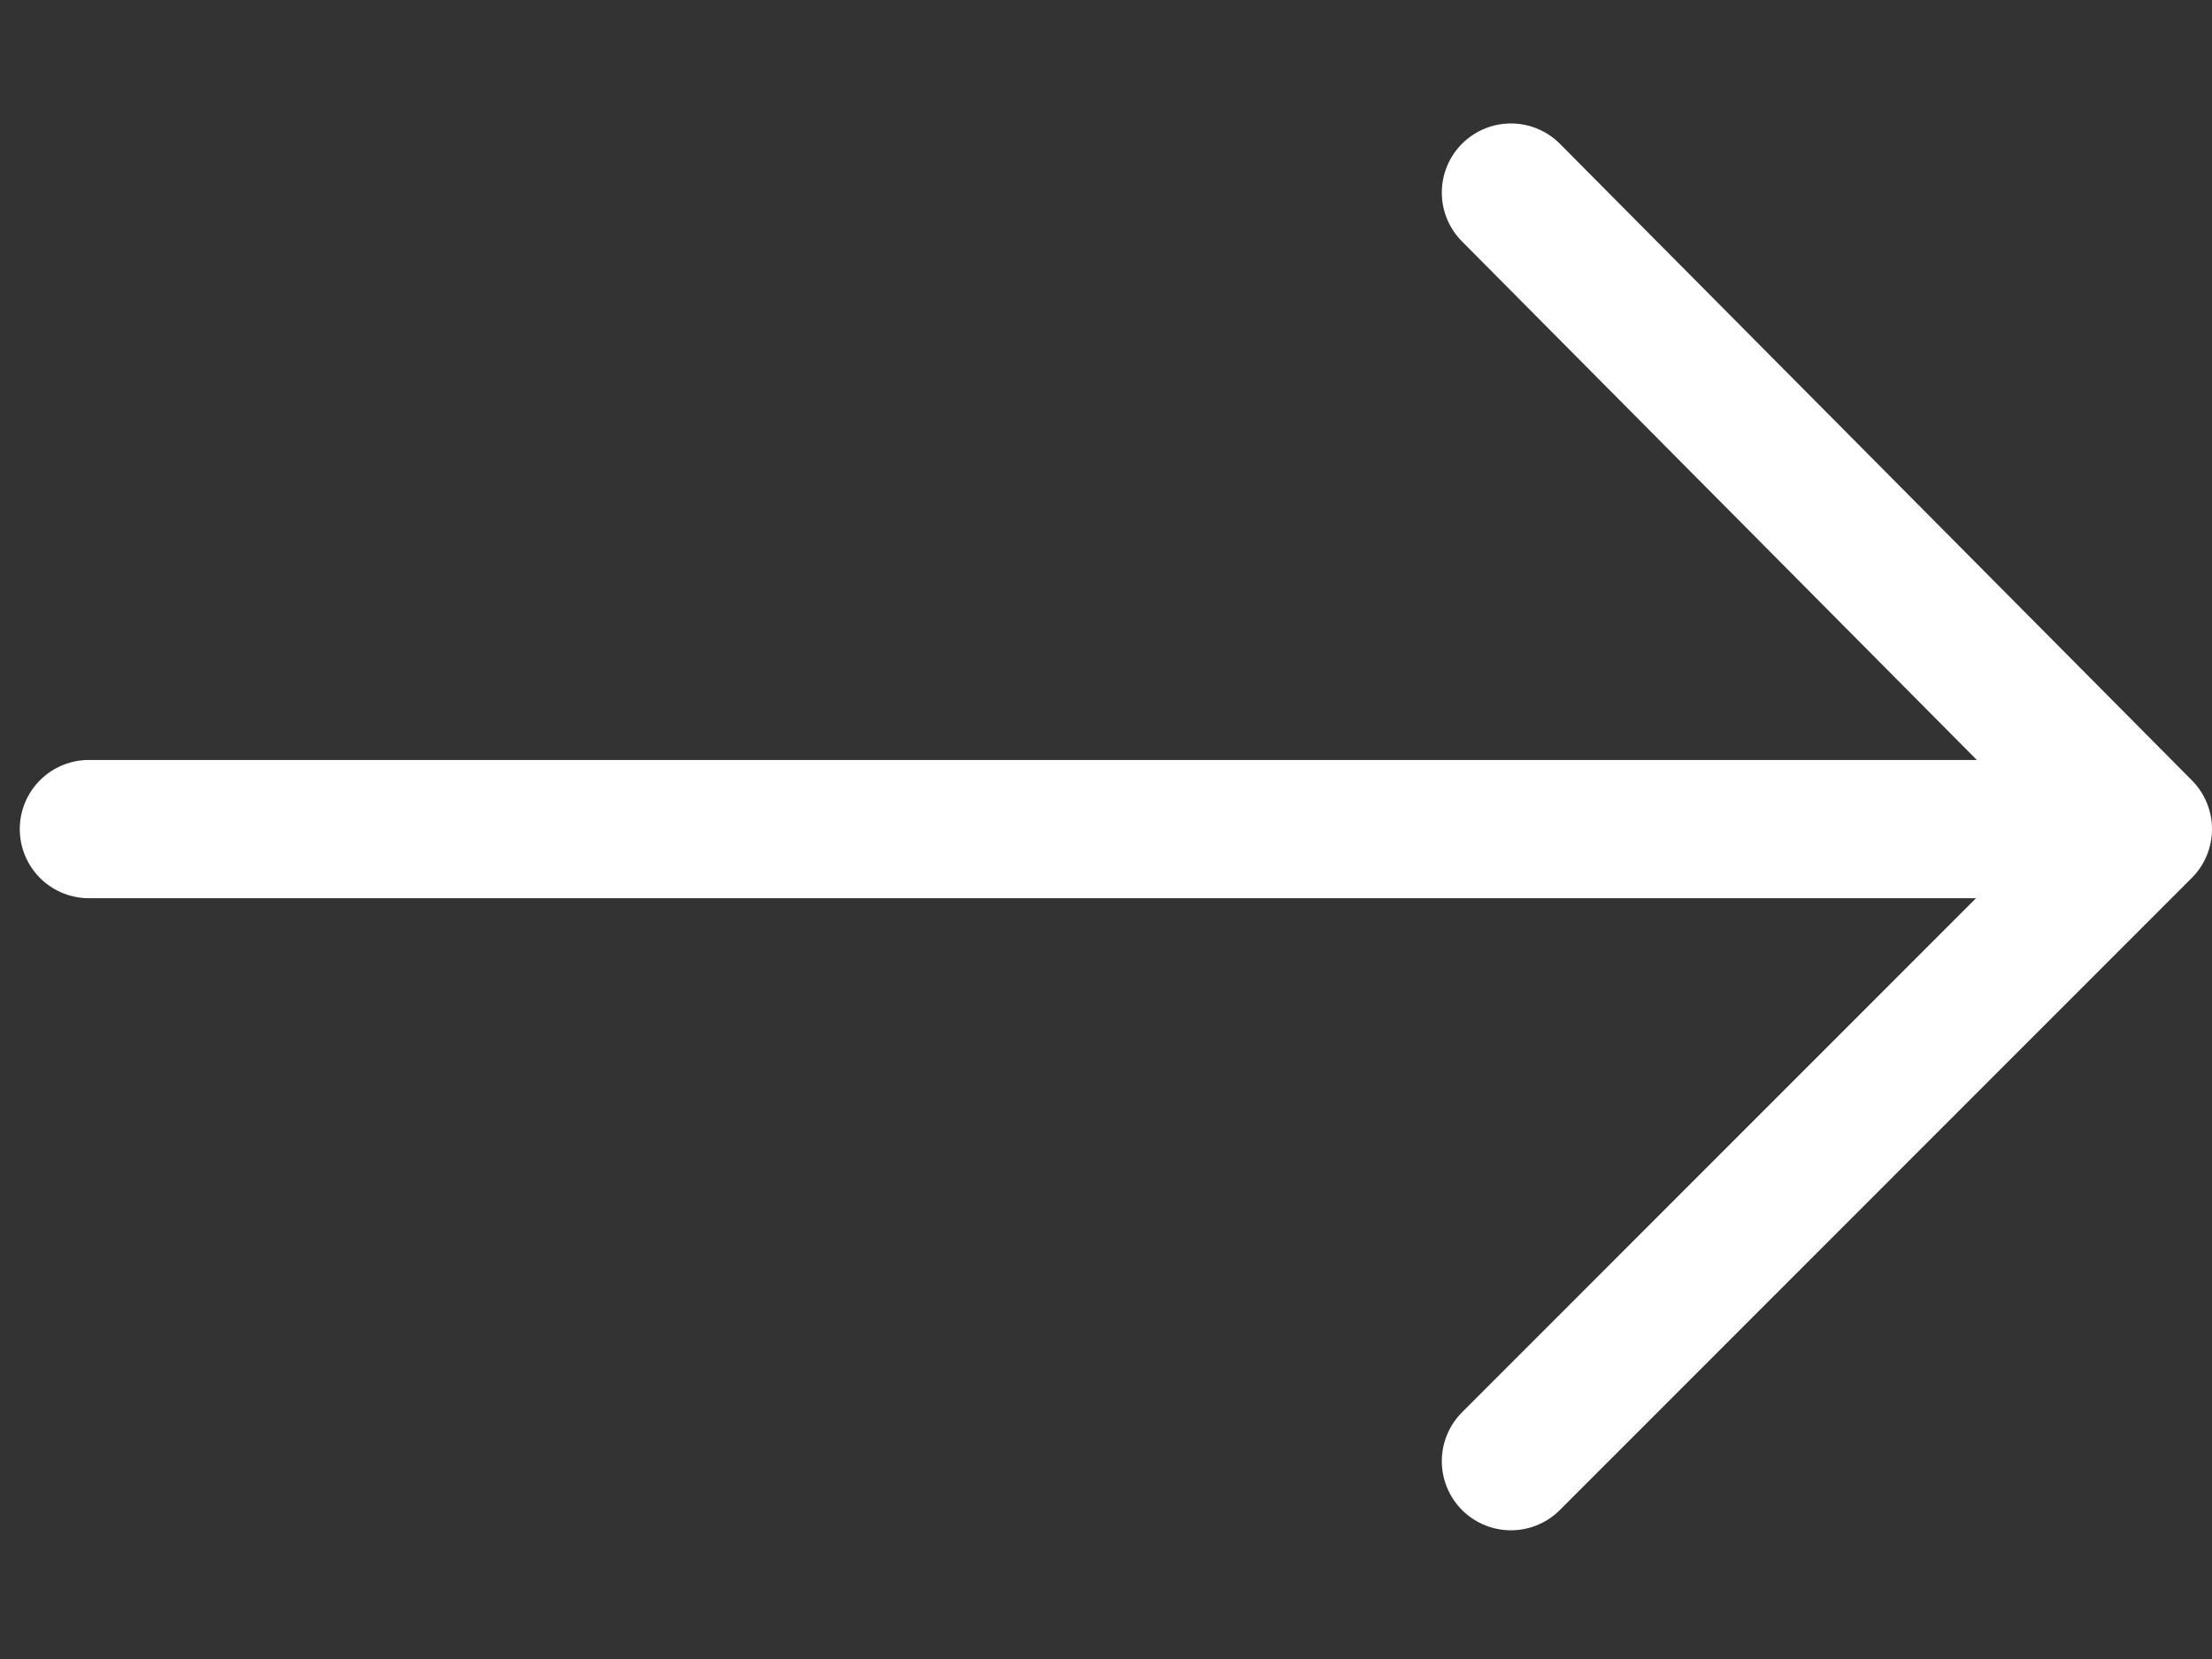
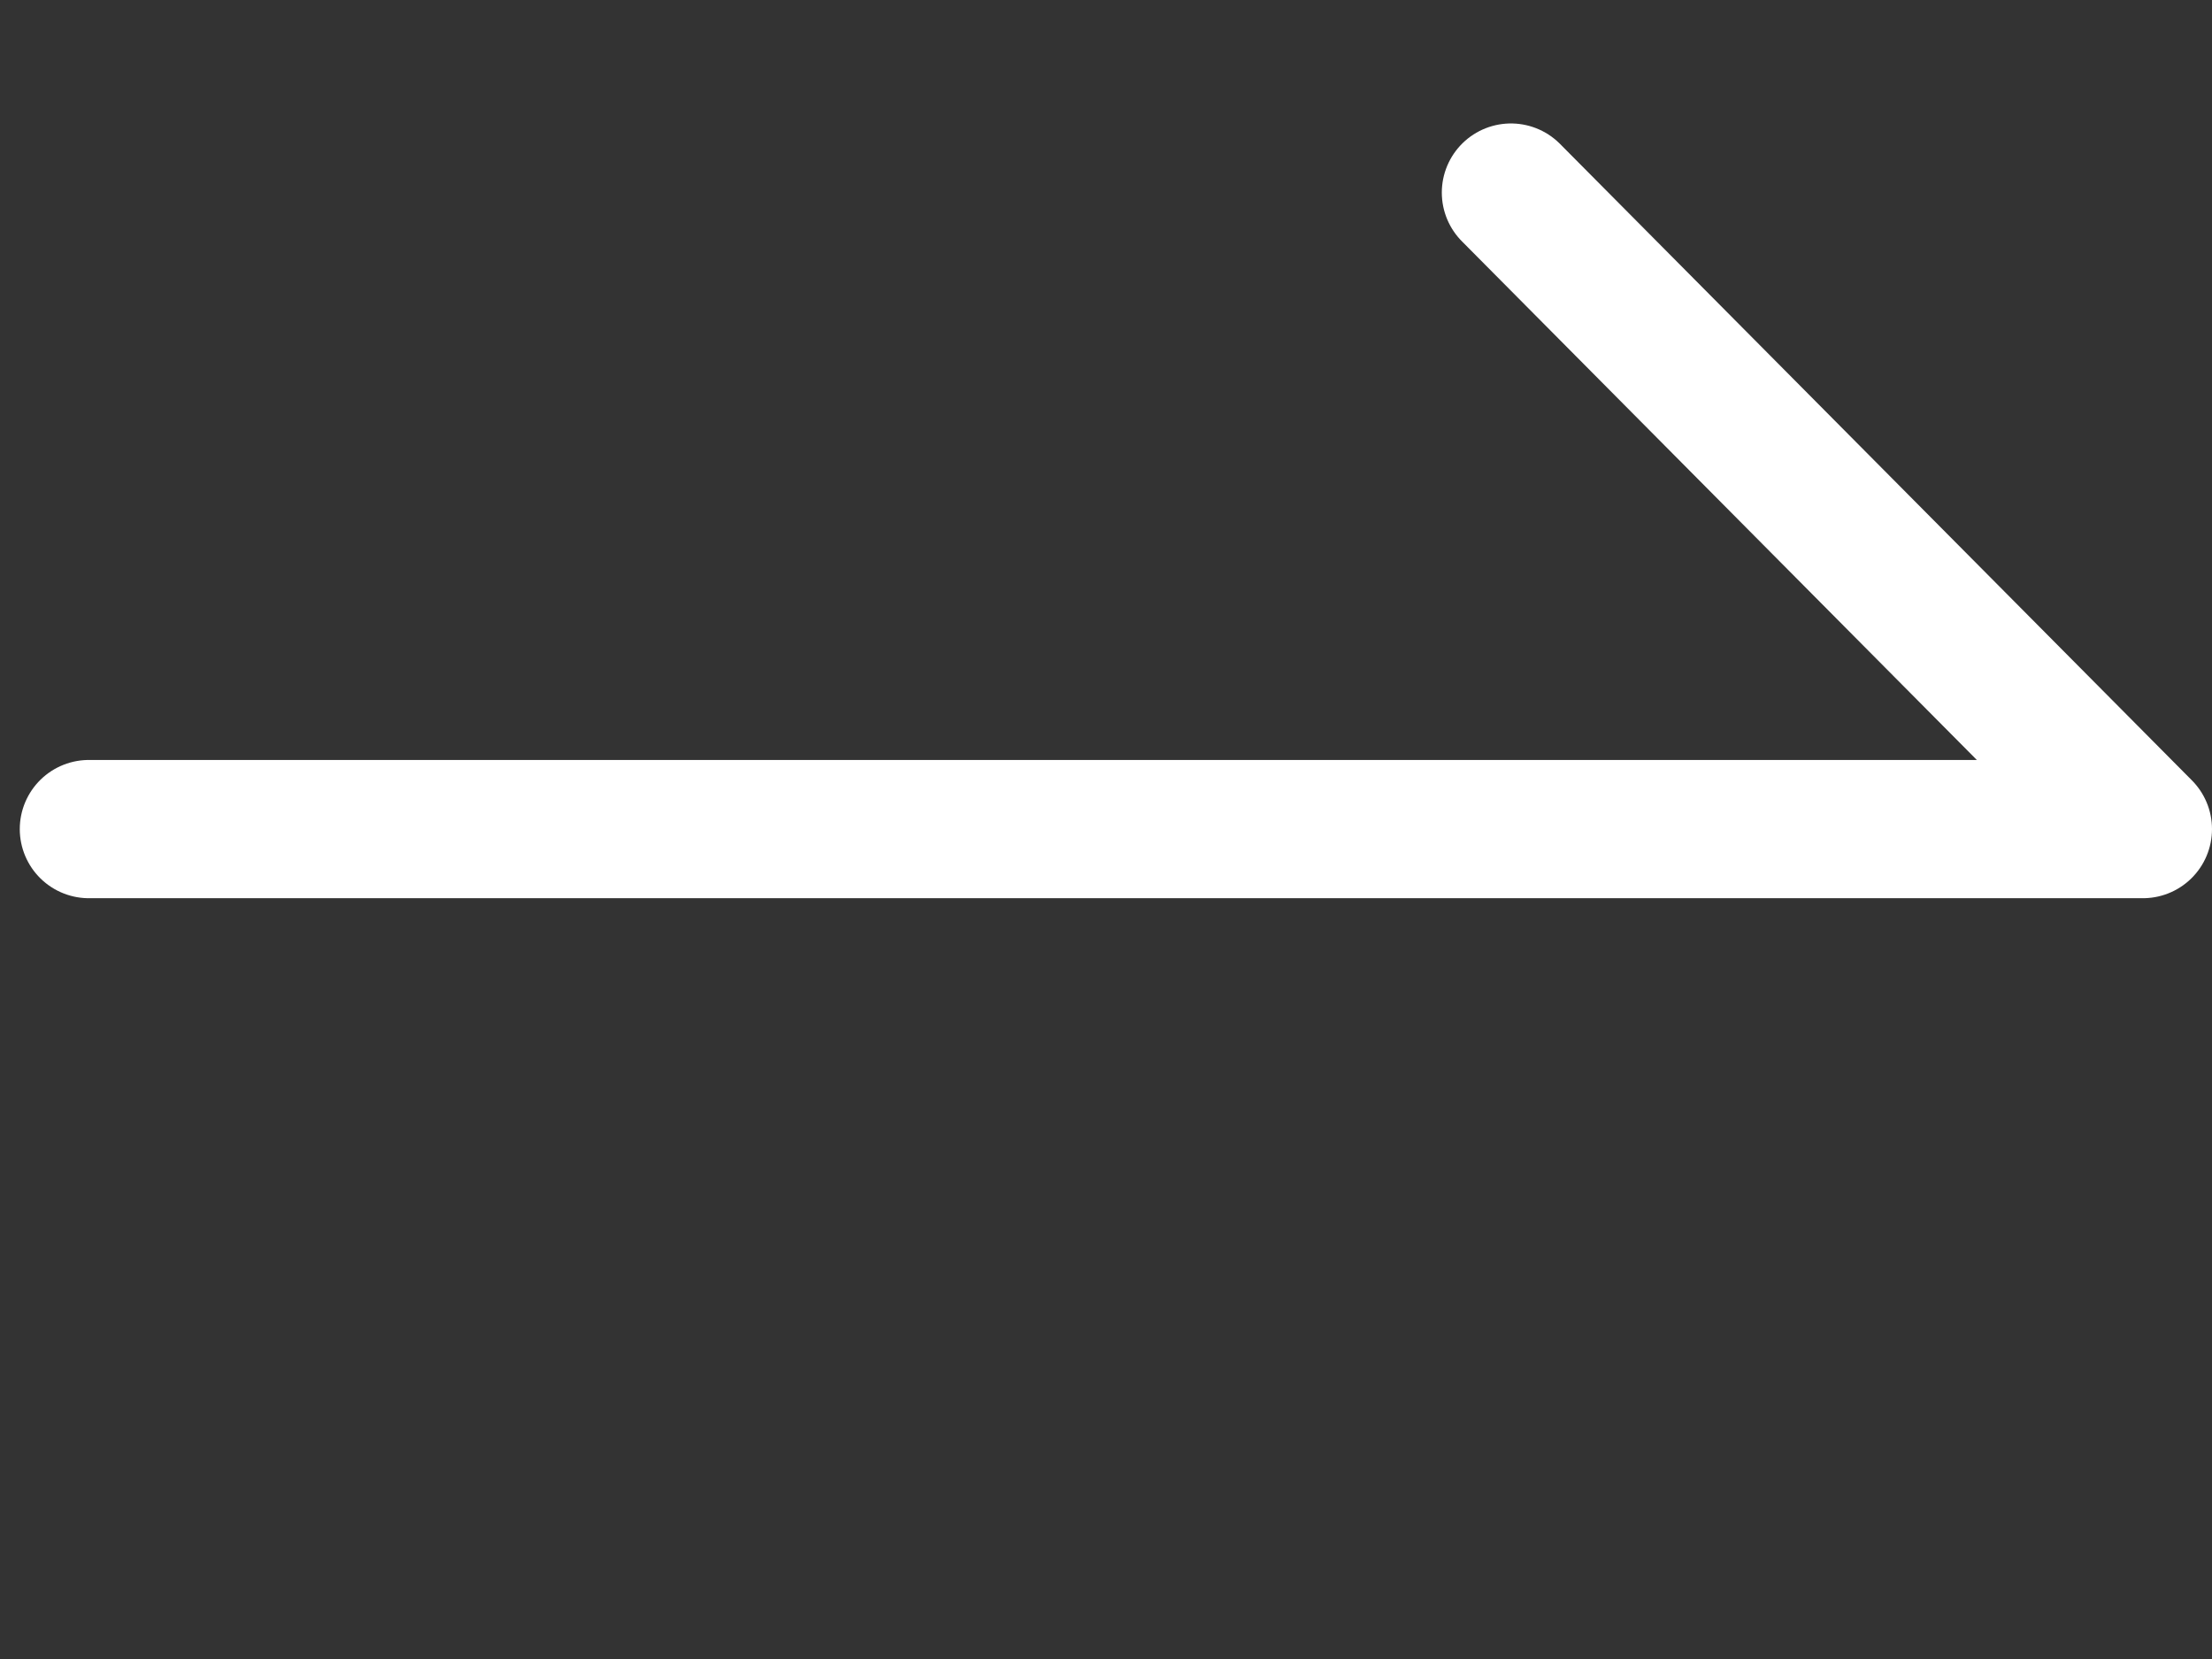
<svg xmlns="http://www.w3.org/2000/svg" width="16" height="12" viewBox="0 0 16 12" fill="none">
  <rect x="0" y="0" width="16" height="12" fill="#333333" stroke="none" />
-   <path d="M10.929 10.569L15.5 5.997M15.5 5.997L10.929 1.393M15.5 5.997L0.643 5.997" stroke="white" stroke-linecap="round" stroke-linejoin="round" />
+   <path d="M10.929 10.569M15.5 5.997L10.929 1.393M15.5 5.997L0.643 5.997" stroke="white" stroke-linecap="round" stroke-linejoin="round" />
</svg>